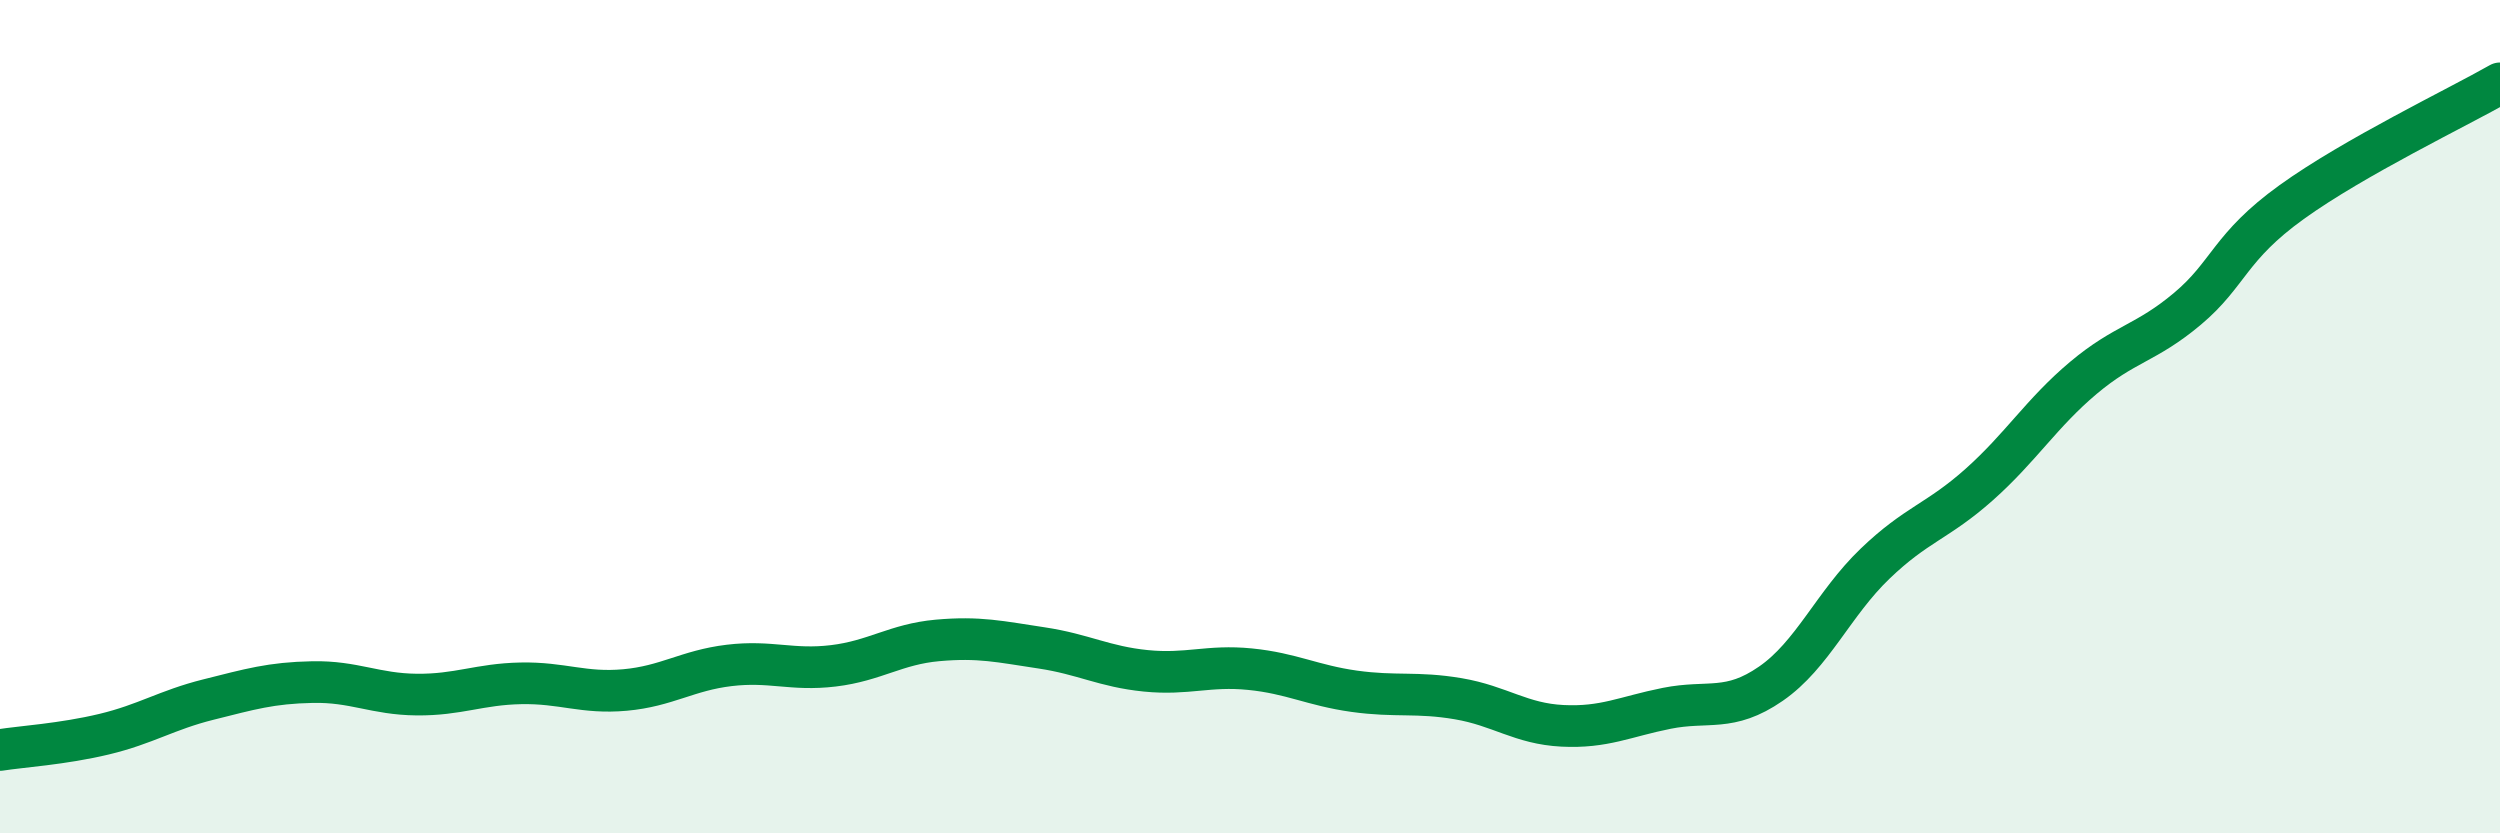
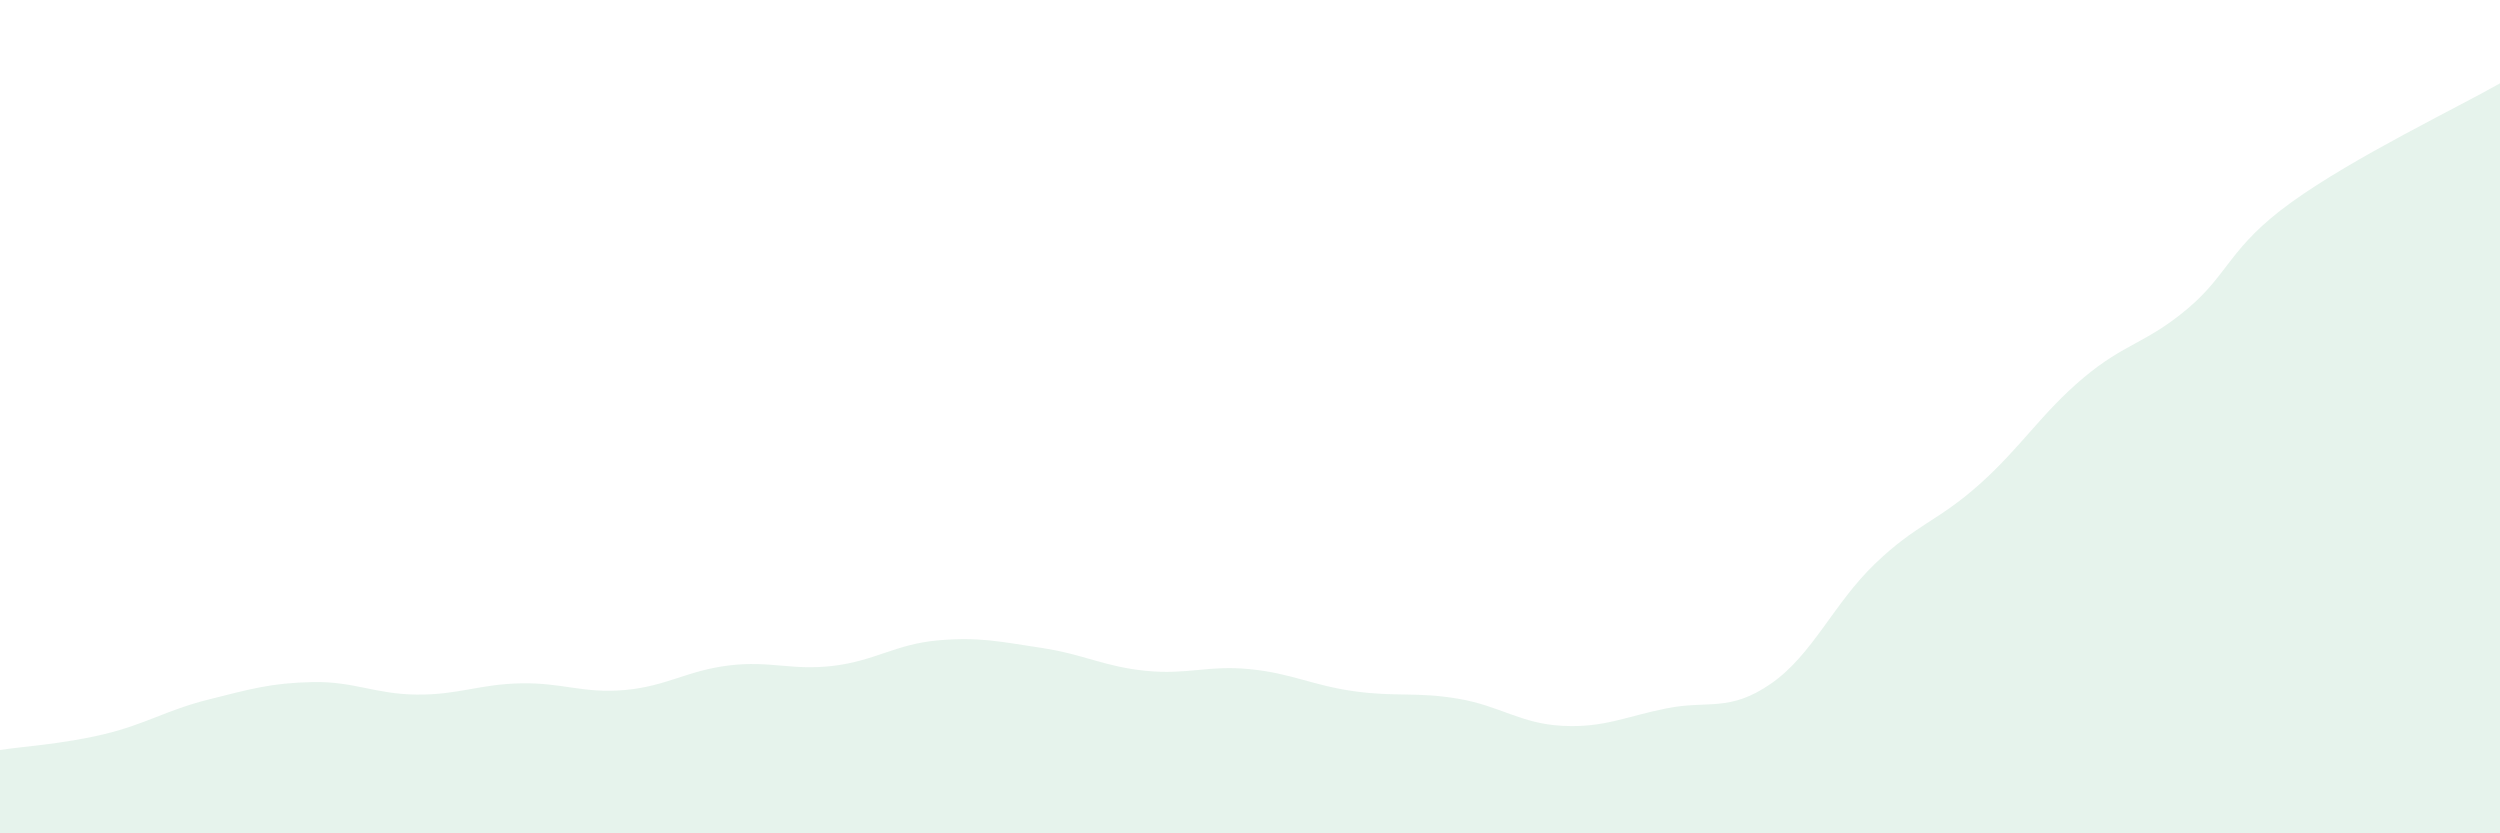
<svg xmlns="http://www.w3.org/2000/svg" width="60" height="20" viewBox="0 0 60 20">
  <path d="M 0,18 C 0.5,17.92 1.5,17.86 2.5,17.62 C 3.5,17.38 4,17.04 5,16.79 C 6,16.54 6.5,16.39 7.5,16.37 C 8.5,16.35 9,16.66 10,16.67 C 11,16.68 11.5,16.42 12.5,16.4 C 13.5,16.38 14,16.65 15,16.56 C 16,16.47 16.5,16.09 17.5,15.97 C 18.5,15.85 19,16.1 20,15.98 C 21,15.86 21.5,15.46 22.5,15.37 C 23.5,15.28 24,15.4 25,15.55 C 26,15.7 26.5,16 27.5,16.1 C 28.5,16.2 29,15.96 30,16.06 C 31,16.16 31.5,16.45 32.5,16.59 C 33.5,16.73 34,16.6 35,16.77 C 36,16.94 36.5,17.37 37.5,17.42 C 38.5,17.47 39,17.2 40,17 C 41,16.8 41.5,17.1 42.5,16.41 C 43.5,15.72 44,14.49 45,13.53 C 46,12.57 46.5,12.52 47.5,11.63 C 48.5,10.74 49,9.91 50,9.07 C 51,8.23 51.5,8.25 52.5,7.41 C 53.5,6.57 53.5,5.93 55,4.85 C 56.5,3.77 59,2.57 60,2L60 20L0 20Z" fill="#008740" opacity="0.1" stroke-linecap="round" stroke-linejoin="round" />
-   <path d="M 0,18 C 0.5,17.92 1.5,17.86 2.5,17.62 C 3.5,17.38 4,17.04 5,16.79 C 6,16.54 6.5,16.39 7.5,16.37 C 8.5,16.35 9,16.66 10,16.67 C 11,16.68 11.5,16.42 12.5,16.4 C 13.5,16.38 14,16.65 15,16.56 C 16,16.47 16.5,16.09 17.5,15.97 C 18.5,15.85 19,16.1 20,15.98 C 21,15.86 21.5,15.46 22.5,15.37 C 23.5,15.28 24,15.4 25,15.55 C 26,15.7 26.5,16 27.5,16.1 C 28.5,16.2 29,15.96 30,16.06 C 31,16.16 31.5,16.45 32.5,16.59 C 33.5,16.73 34,16.6 35,16.77 C 36,16.94 36.5,17.37 37.5,17.42 C 38.5,17.47 39,17.2 40,17 C 41,16.8 41.5,17.1 42.5,16.41 C 43.5,15.72 44,14.49 45,13.53 C 46,12.57 46.5,12.52 47.5,11.63 C 48.5,10.74 49,9.91 50,9.07 C 51,8.23 51.5,8.25 52.5,7.41 C 53.5,6.57 53.5,5.93 55,4.85 C 56.5,3.77 59,2.57 60,2" stroke="#008740" stroke-width="1" fill="none" stroke-linecap="round" stroke-linejoin="round" />
</svg>